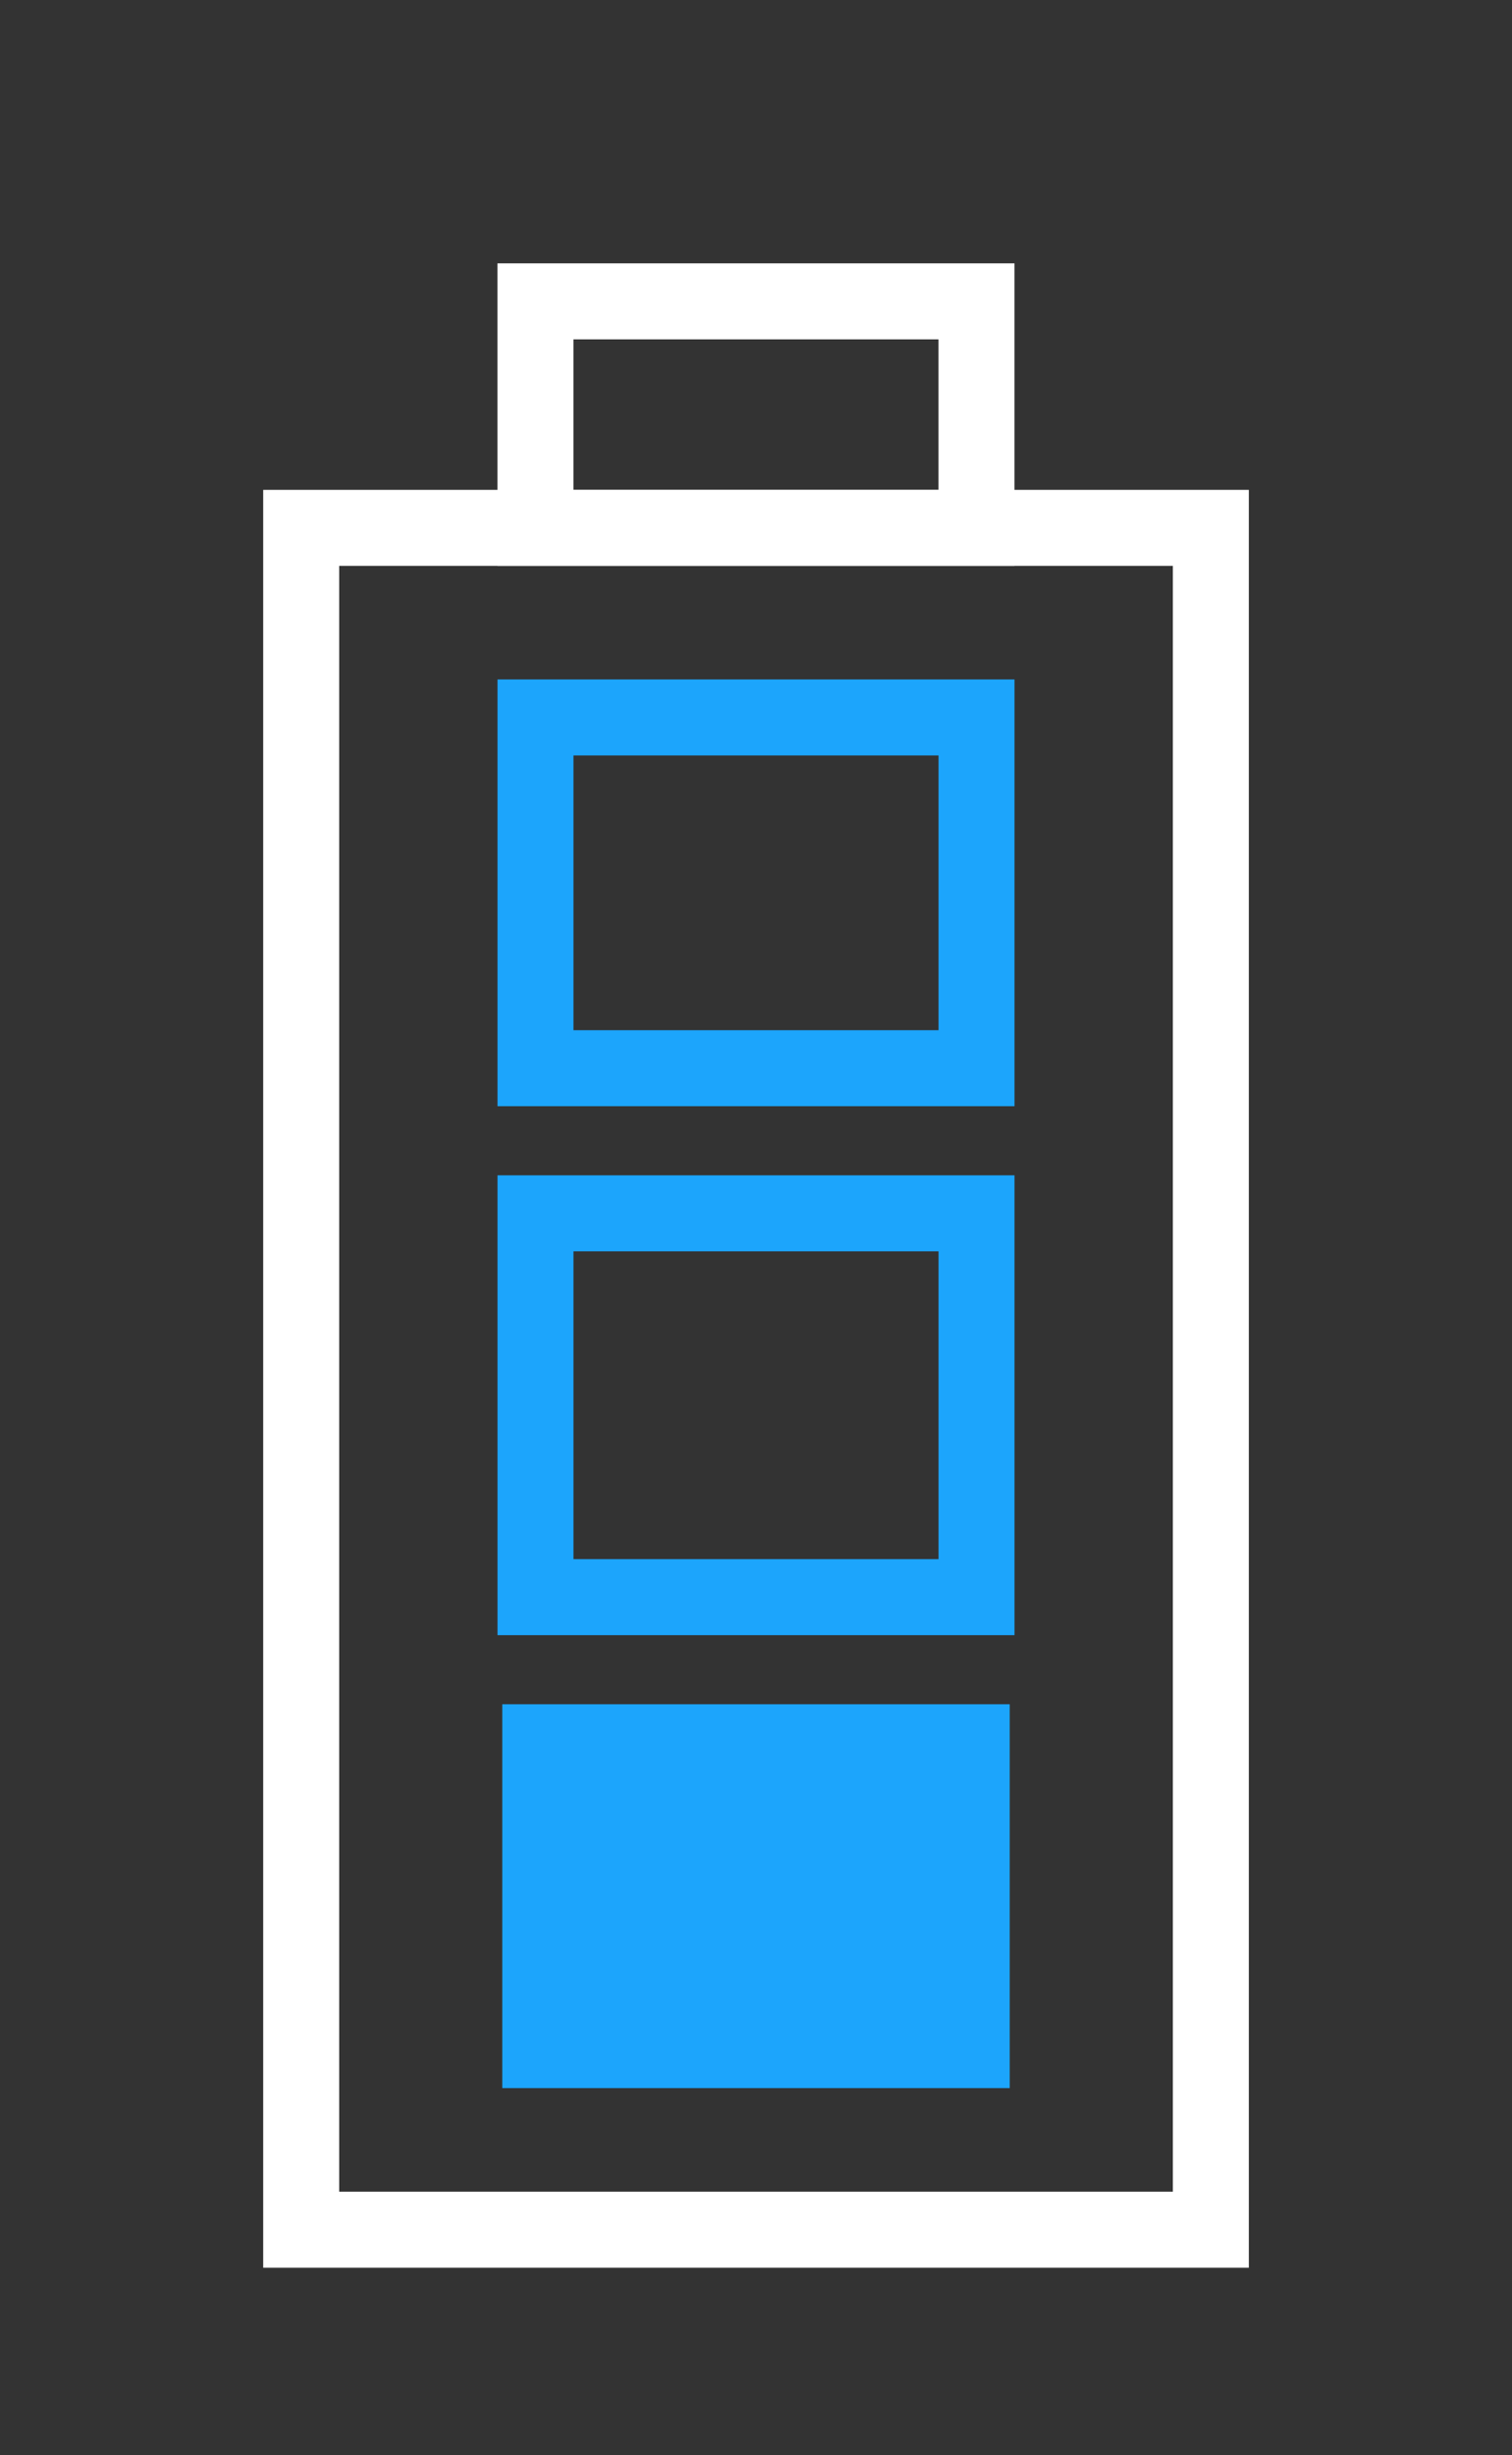
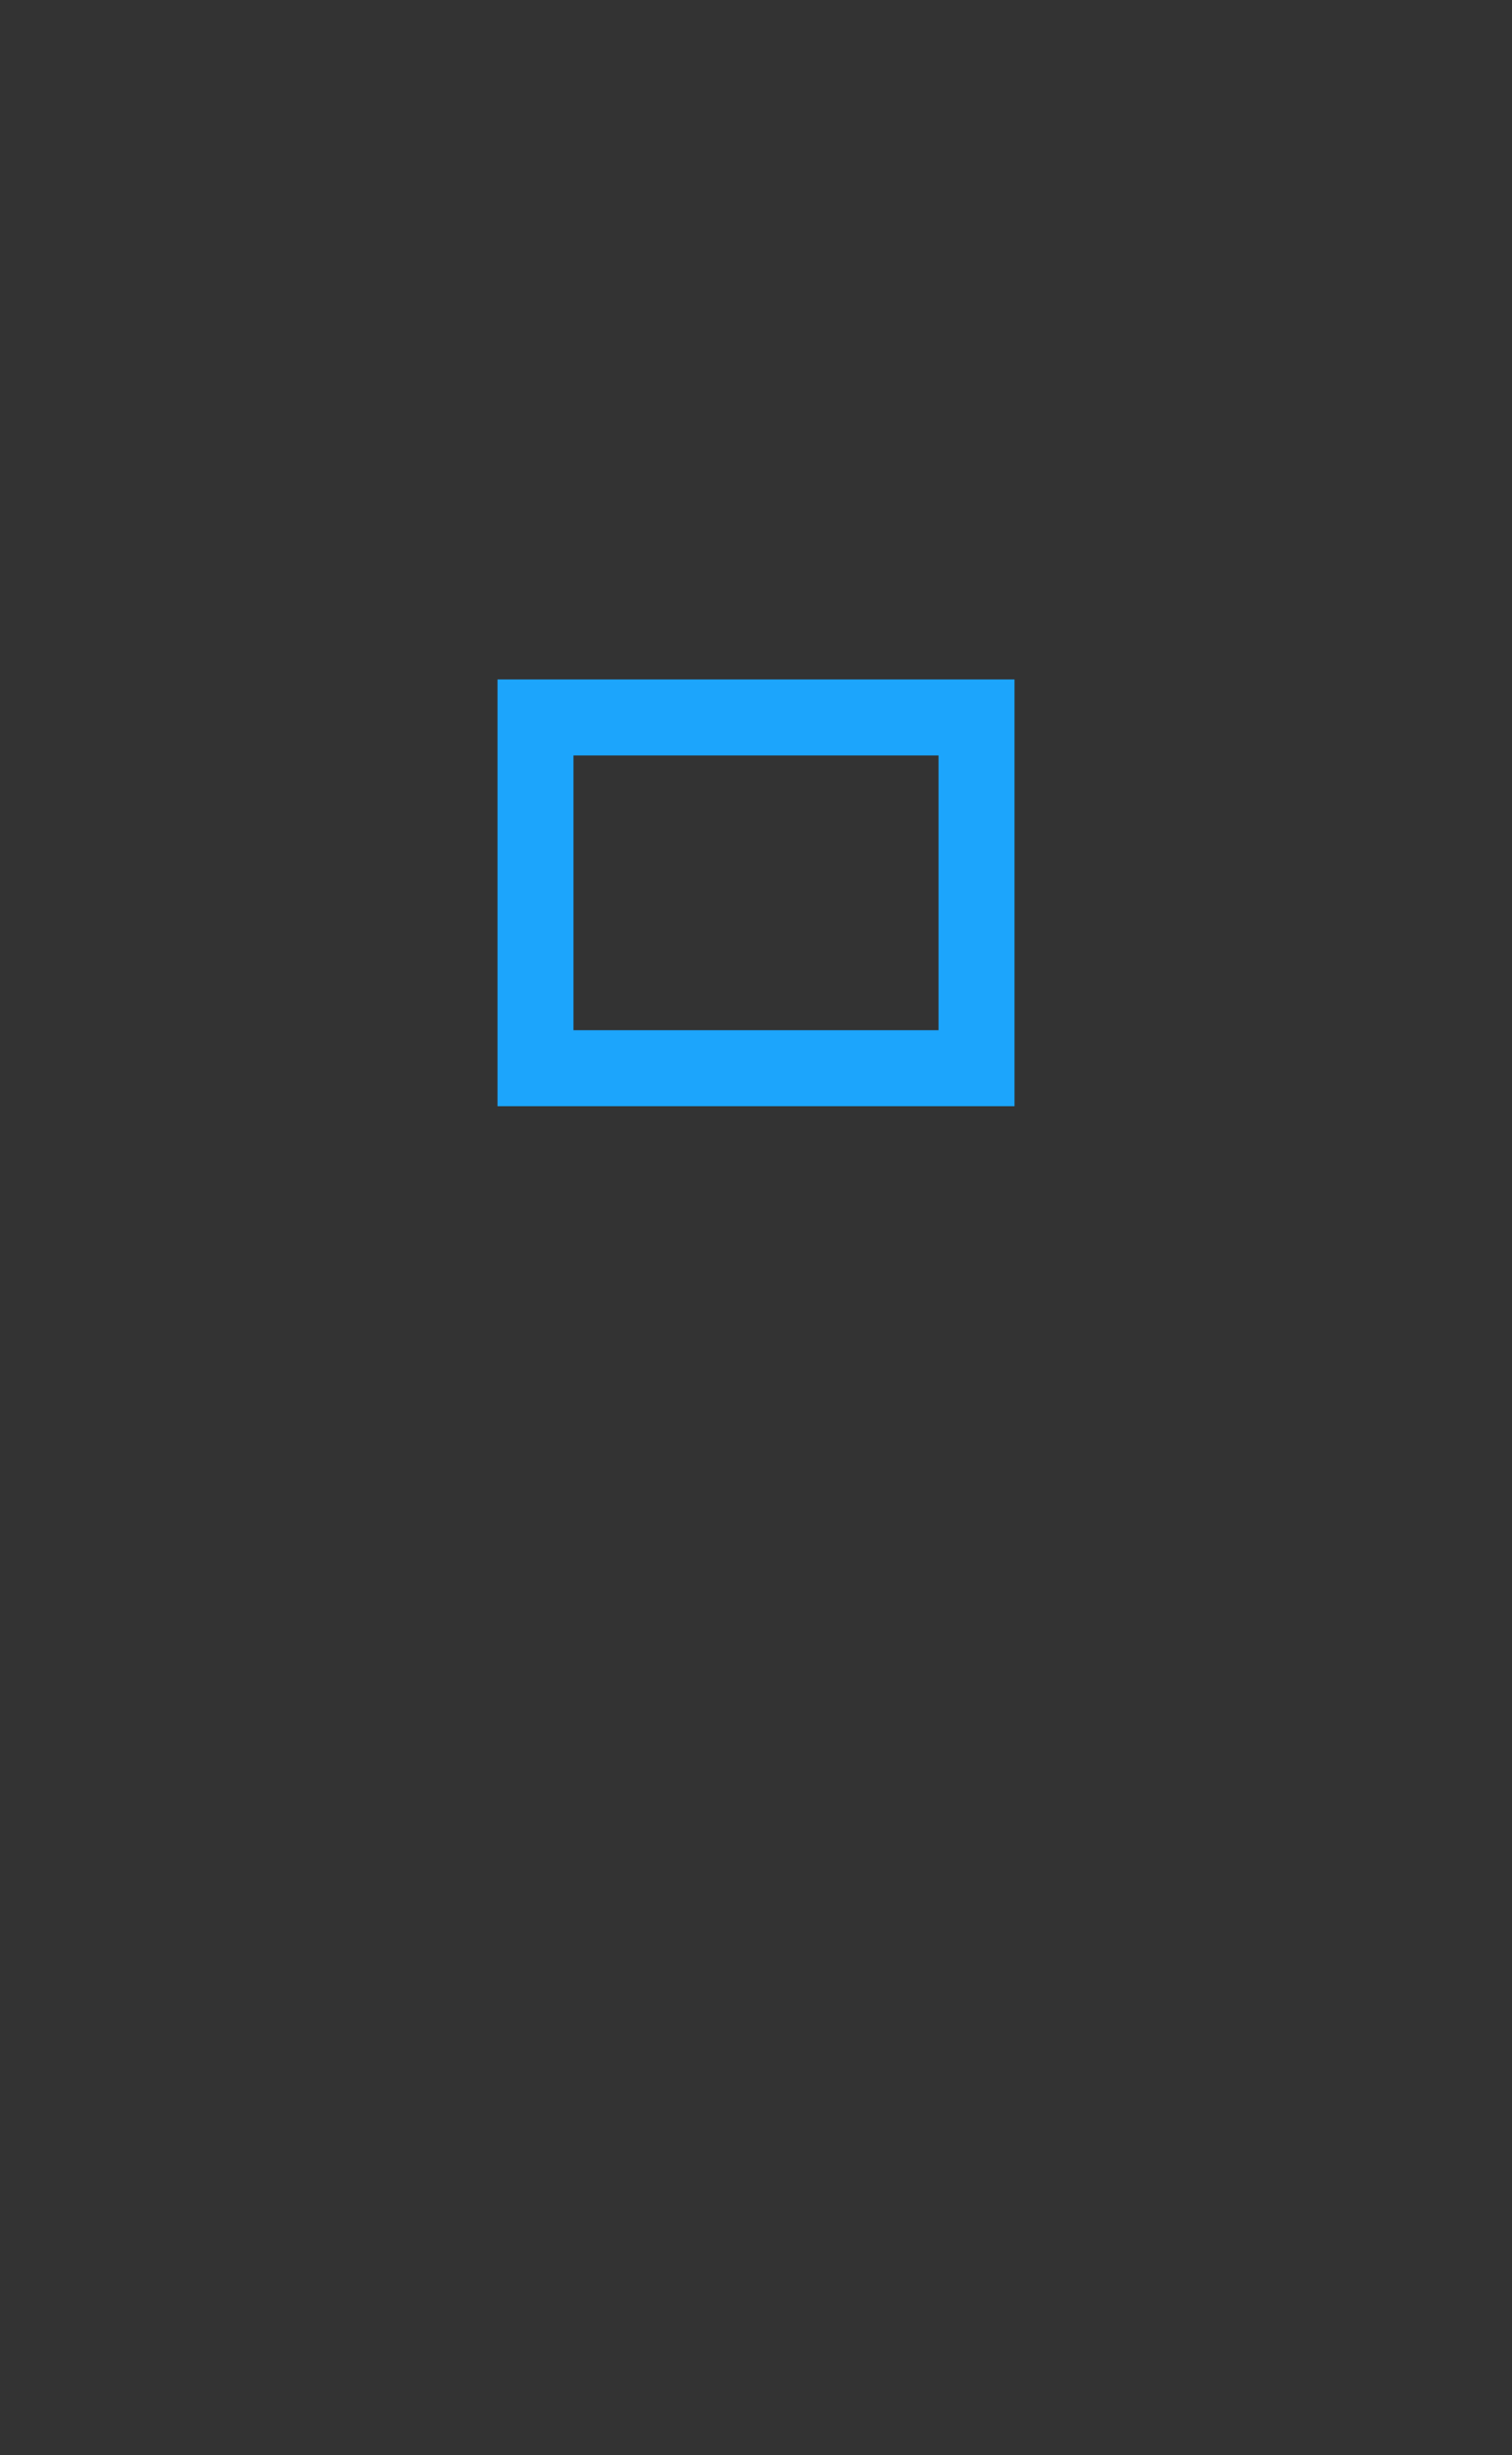
<svg xmlns="http://www.w3.org/2000/svg" width="39.804" height="64.595" viewBox="0 0 39.804 64.595">
  <rect x="0" y="0" width="39.804" height="64.595" fill="#333333" stroke="none" />
  <defs>
    <clipPath id="clip-path">
-       <rect id="Rectangle_1967" data-name="Rectangle 1967" width="39.804" height="64.595" transform="translate(-9 -9)" fill="none" />
-     </clipPath>
+       </clipPath>
  </defs>
  <g id="Group_4744" data-name="Group 4744" transform="translate(9 9)">
    <g id="Group_4743" data-name="Group 4743" transform="translate(0 0)">
      <g id="Group_4742" data-name="Group 4742" clip-path="url(#clip-path)">
        <rect id="Rectangle_1965" data-name="Rectangle 1965" width="23.947" height="44.777" transform="translate(-1.071 4.889)" fill="none" stroke="#fff" stroke-miterlimit="10" stroke-width="2" />
-         <rect id="Rectangle_1966" data-name="Rectangle 1966" width="11.61" height="5.961" transform="translate(5.096 -1.071)" fill="none" stroke="#fff" stroke-miterlimit="10" stroke-width="2" />
      </g>
    </g>
-     <rect id="Rectangle_1968" data-name="Rectangle 1968" width="13.358" height="10.099" transform="translate(4.223 35.841)" fill="#1ca5fc" />
-     <rect id="Rectangle_1969" data-name="Rectangle 1969" width="11.61" height="10.099" transform="translate(5.097 22.924)" fill="none" stroke="#1ca5fc" stroke-miterlimit="10" stroke-width="2" />
    <rect id="Rectangle_1970" data-name="Rectangle 1970" width="11.61" height="9.229" transform="translate(5.097 9.877)" fill="none" stroke="#1ca5fc" stroke-miterlimit="10" stroke-width="2" />
  </g>
</svg>